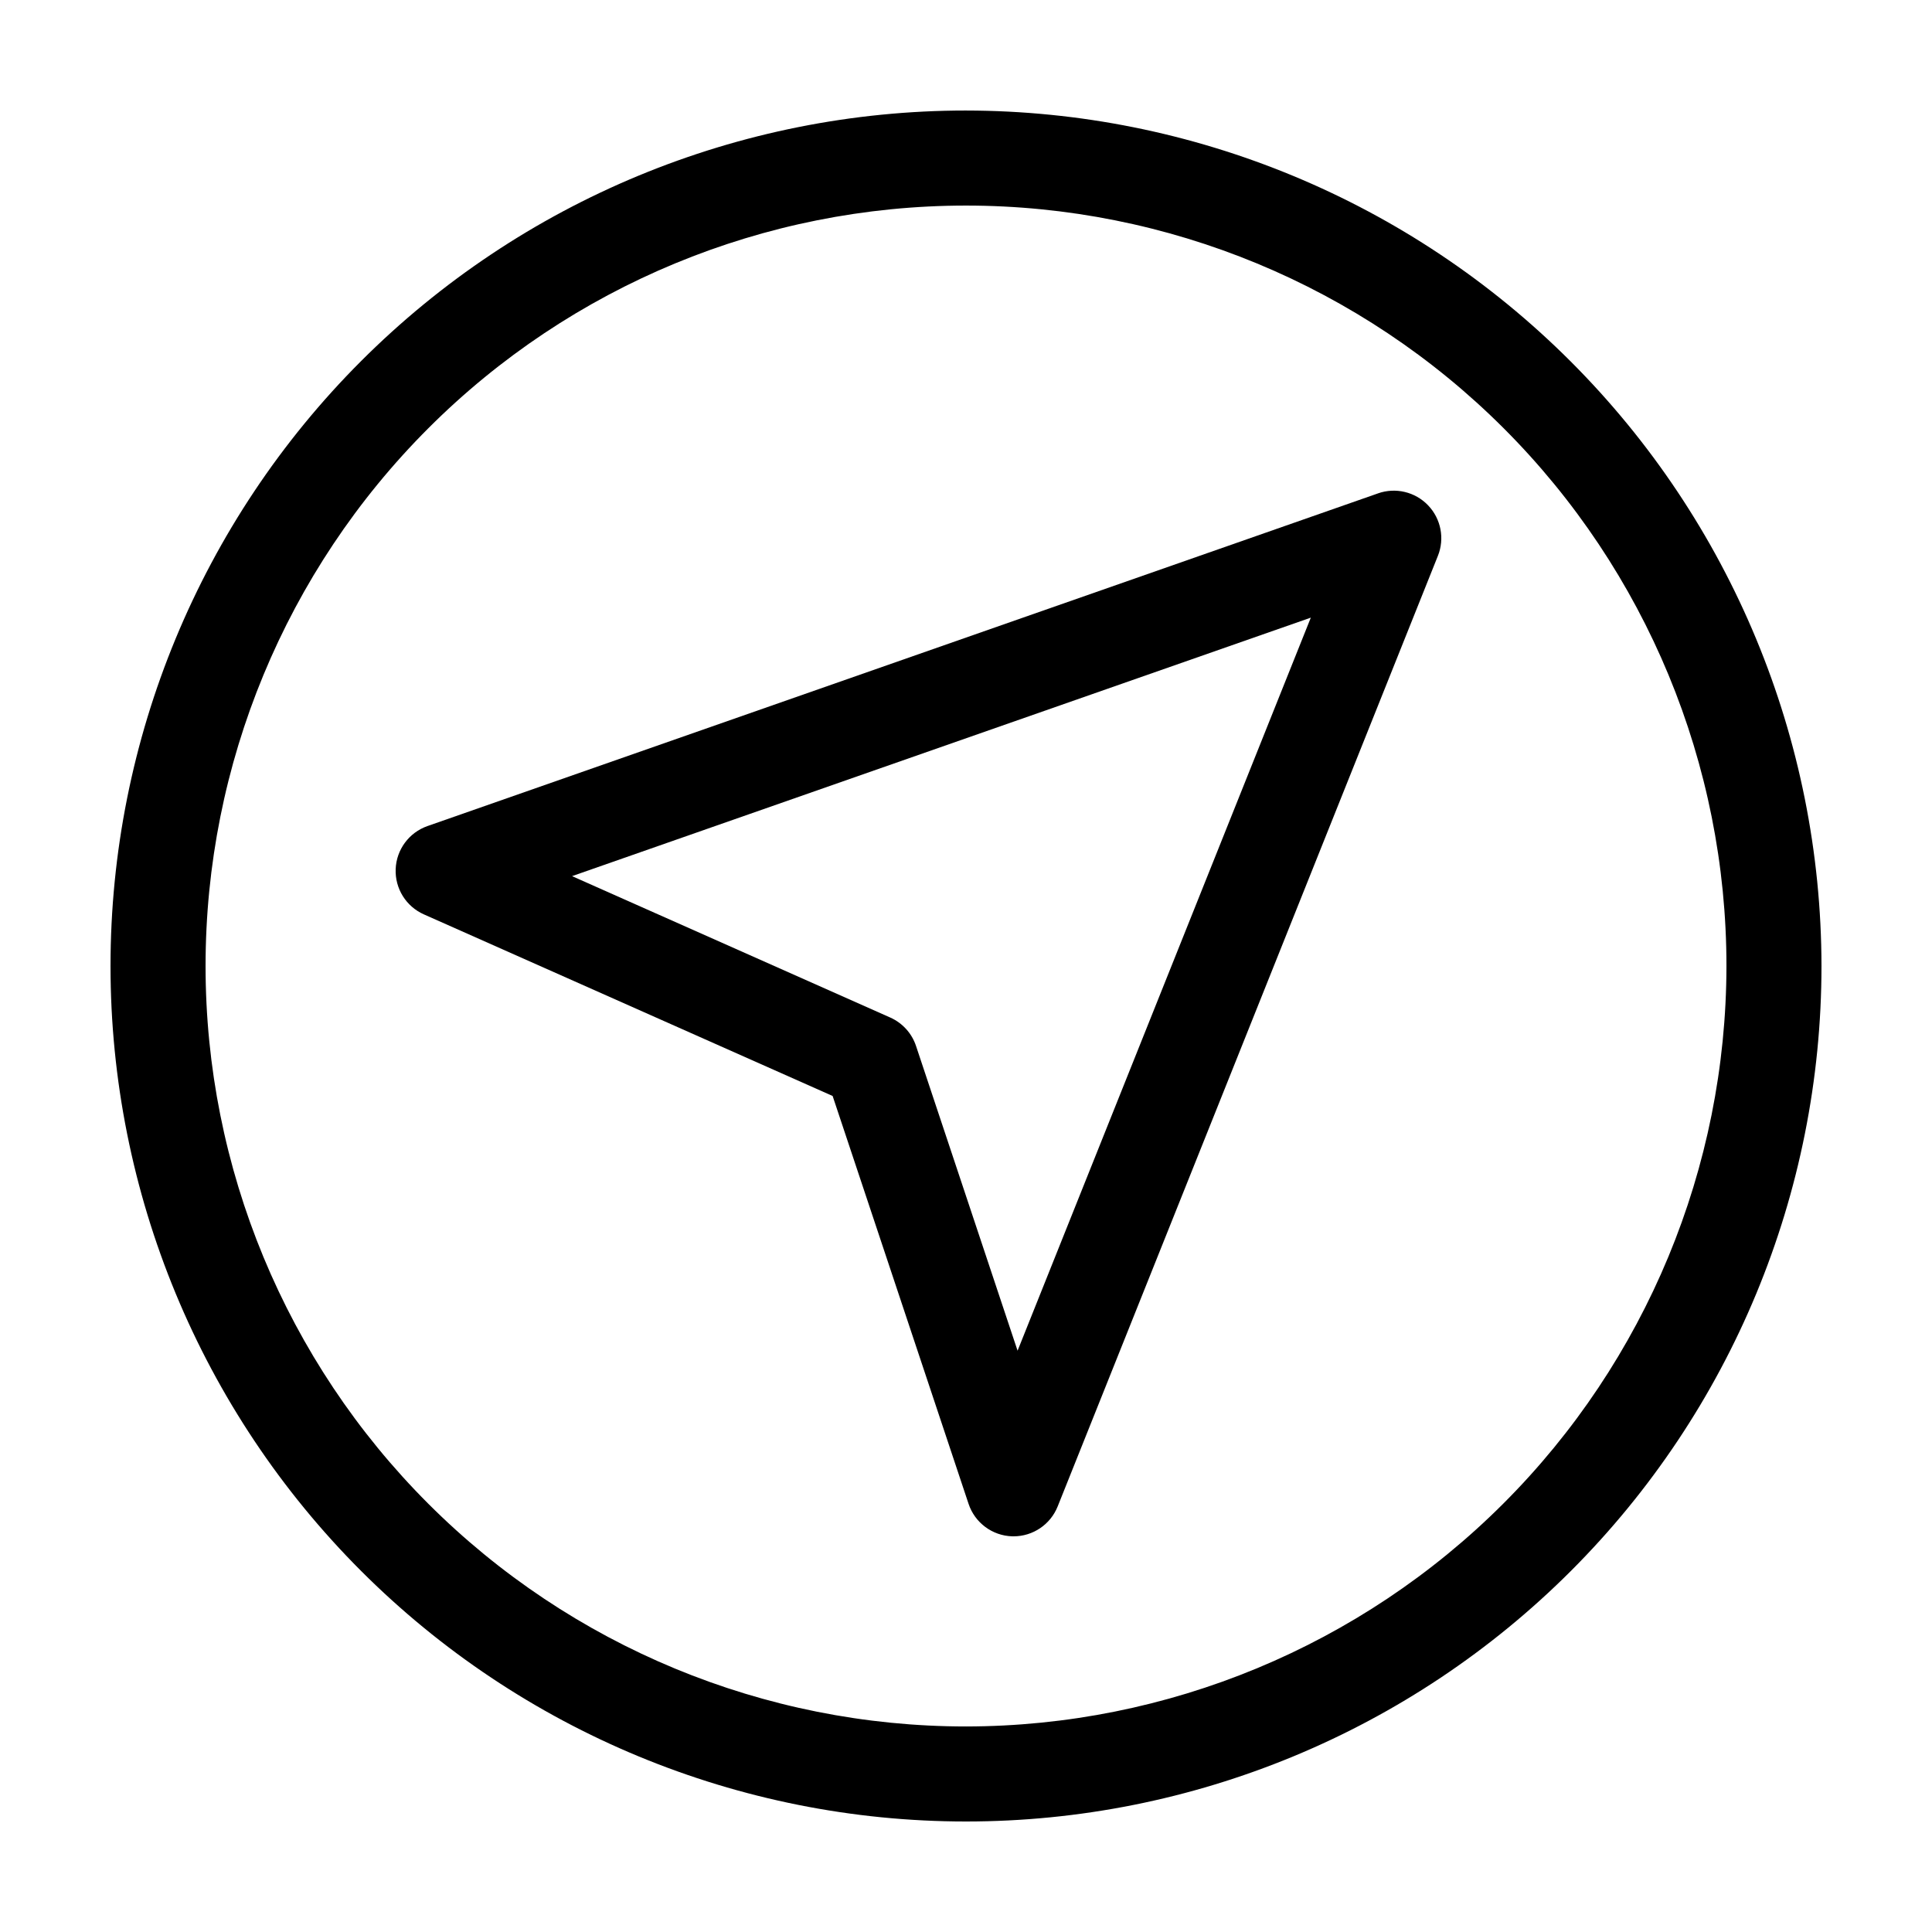
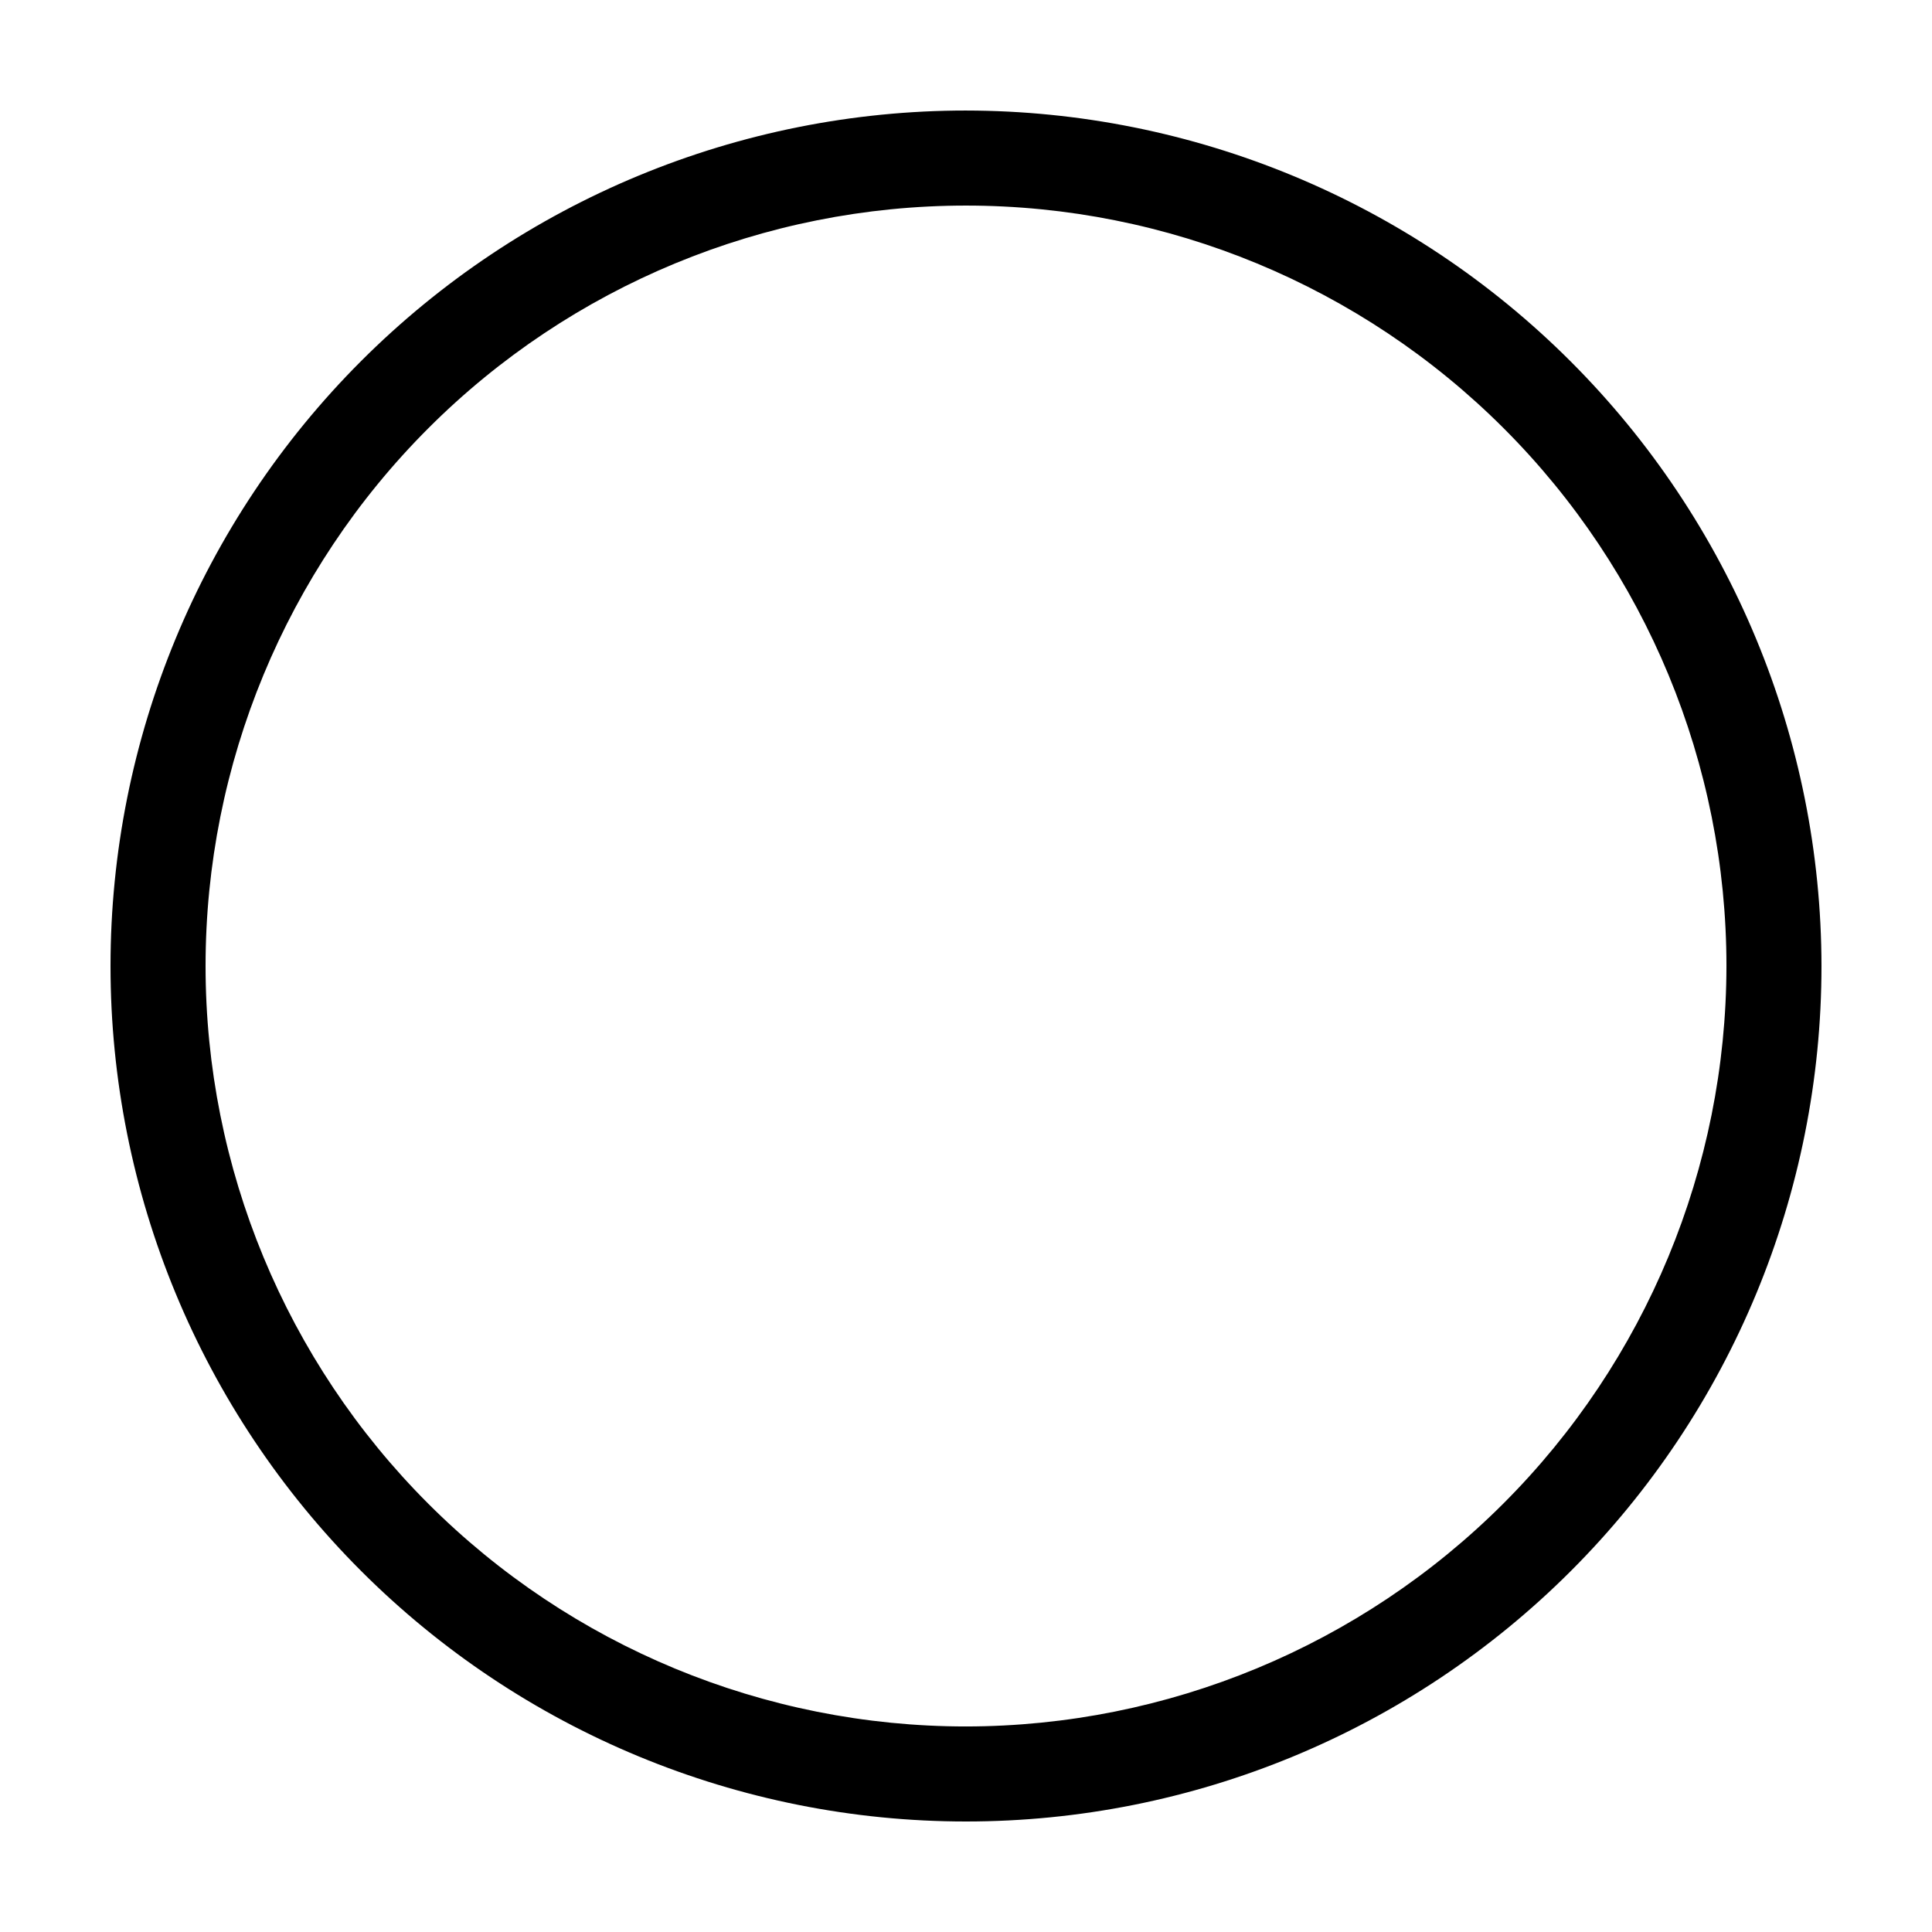
<svg xmlns="http://www.w3.org/2000/svg" fill="#000000" width="800px" height="800px" version="1.1" viewBox="144 144 512 512">
  <g>
-     <path d="m509.19 274.75-251.91 88.168c-4.875 1.707-8.215 6.219-8.422 11.379-0.211 5.164 2.754 9.93 7.477 12.023l108.32 48.125 36.023 108.08v0.004c1.668 5.019 6.297 8.461 11.586 8.613h0.328c5.152 0.004 9.785-3.129 11.699-7.91l100.76-251.91v0.004c1.844-4.59 0.832-9.836-2.59-13.406-3.418-3.574-8.613-4.812-13.277-3.172zm-95.523 227.2-26.902-80.734v-0.004c-1.113-3.367-3.598-6.113-6.84-7.555l-84.324-37.473 195.78-68.504z" />
    <path d="m400 173.29c-60.129 0-117.8 23.887-160.31 66.402s-66.402 100.18-66.402 160.31c0 60.125 23.887 117.79 66.402 160.31 42.516 42.52 100.18 66.402 160.31 66.402 60.125 0 117.79-23.883 160.31-66.402 42.52-42.516 66.402-100.18 66.402-160.31-0.066-60.109-23.977-117.73-66.48-160.23-42.5-42.504-100.12-66.41-160.23-66.48zm0 428.24c-53.449 0-104.71-21.234-142.5-59.027-37.793-37.793-59.023-89.051-59.023-142.5 0-53.449 21.23-104.71 59.023-142.5s89.051-59.023 142.5-59.023c53.445 0 104.7 21.23 142.5 59.023 37.793 37.793 59.027 89.051 59.027 142.5-0.062 53.426-21.316 104.65-59.098 142.43-37.777 37.781-89 59.035-142.43 59.098z" />
  </g>
</svg>